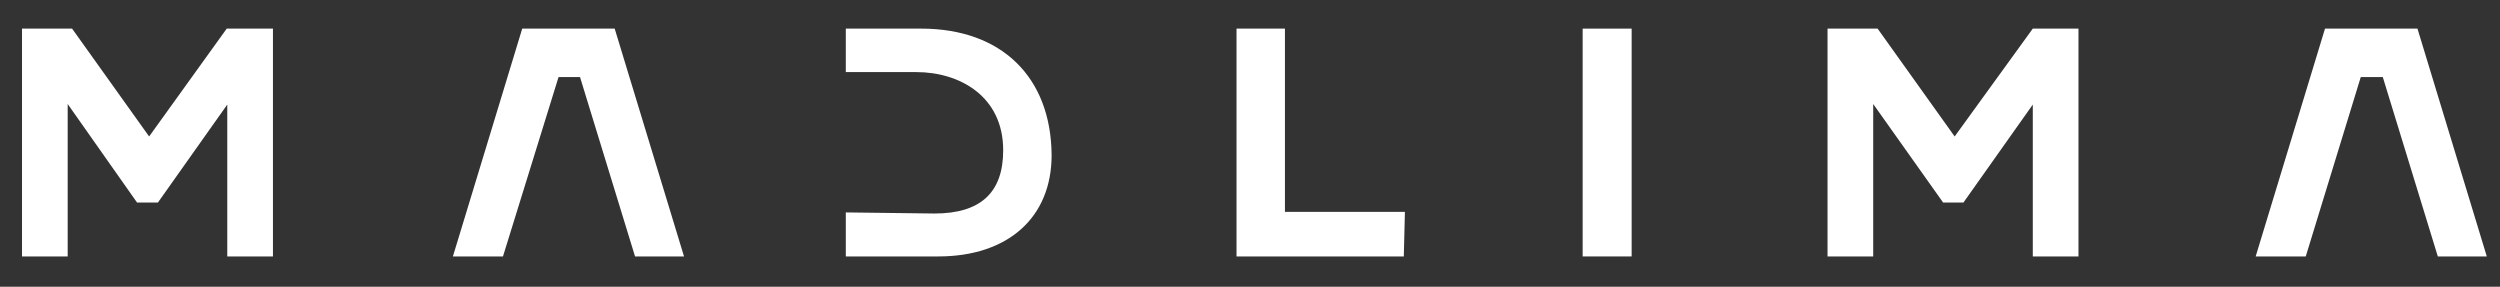
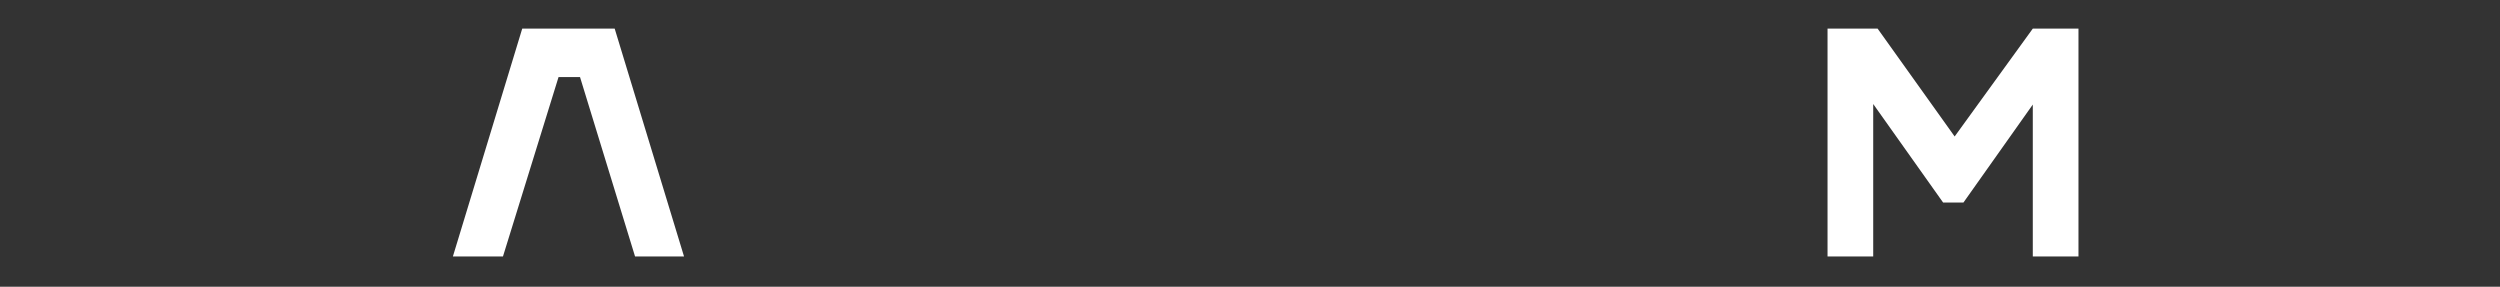
<svg xmlns="http://www.w3.org/2000/svg" version="1.1" id="Capa_1" x="0px" y="0px" viewBox="0 0 454.3 52.1" style="enable-background:new 0 0 454.3 52.1;" xml:space="preserve">
  <rect x="0" y="0" width="454.3" height="52.1" fill="#333333" stroke="none" />
  <style type="text/css">
	.st0{fill:#FFFFFF;}
</style>
  <g>
-     <polygon class="st0" points="27.1,24.8 13.1,5.2 4,5.2 4,46.6 12.3,46.6 12.3,18.9 24.9,36.8 28.7,36.8 41.3,19 41.3,46.6    49.6,46.6 49.6,5.2 41.2,5.2  " />
-     <polygon class="st0" points="233.5,5.2 224.7,5.2 224.7,46.6 255.1,46.6 255.3,38.5 233.5,38.5  " />
-     <rect x="287.6" y="5.2" class="st0" width="8.9" height="41.4" />
    <polygon class="st0" points="355.2,24.8 341.2,5.2 332.1,5.2 332.1,46.6 340.4,46.6 340.4,18.9 353.1,36.8 356.8,36.8 369.4,19    369.4,46.6 377.7,46.6 377.7,5.2 369.4,5.2  " />
    <polygon class="st0" points="94.9,5.2 82.3,46.6 91.4,46.6 101.5,14 105.4,14 115.4,46.6 124.3,46.6 111.7,5.2  " />
-     <path class="st0" d="M167.4,5.2h-13.7v7.9l12.8,0c7.9,0,15.8,4.4,15.8,14.2c0,7.7-4.1,11.5-12.5,11.5l-16.1-0.2v8h16.8   c12.7,0,20.6-7.1,20.6-18.4C191,14,182,5.2,167.4,5.2z" />
-     <polygon class="st0" points="422.5,5.2 409.9,46.6 419,46.6 429,14 433,14 443,46.6 451.9,46.6 439.3,5.2  " />
  </g>
</svg>